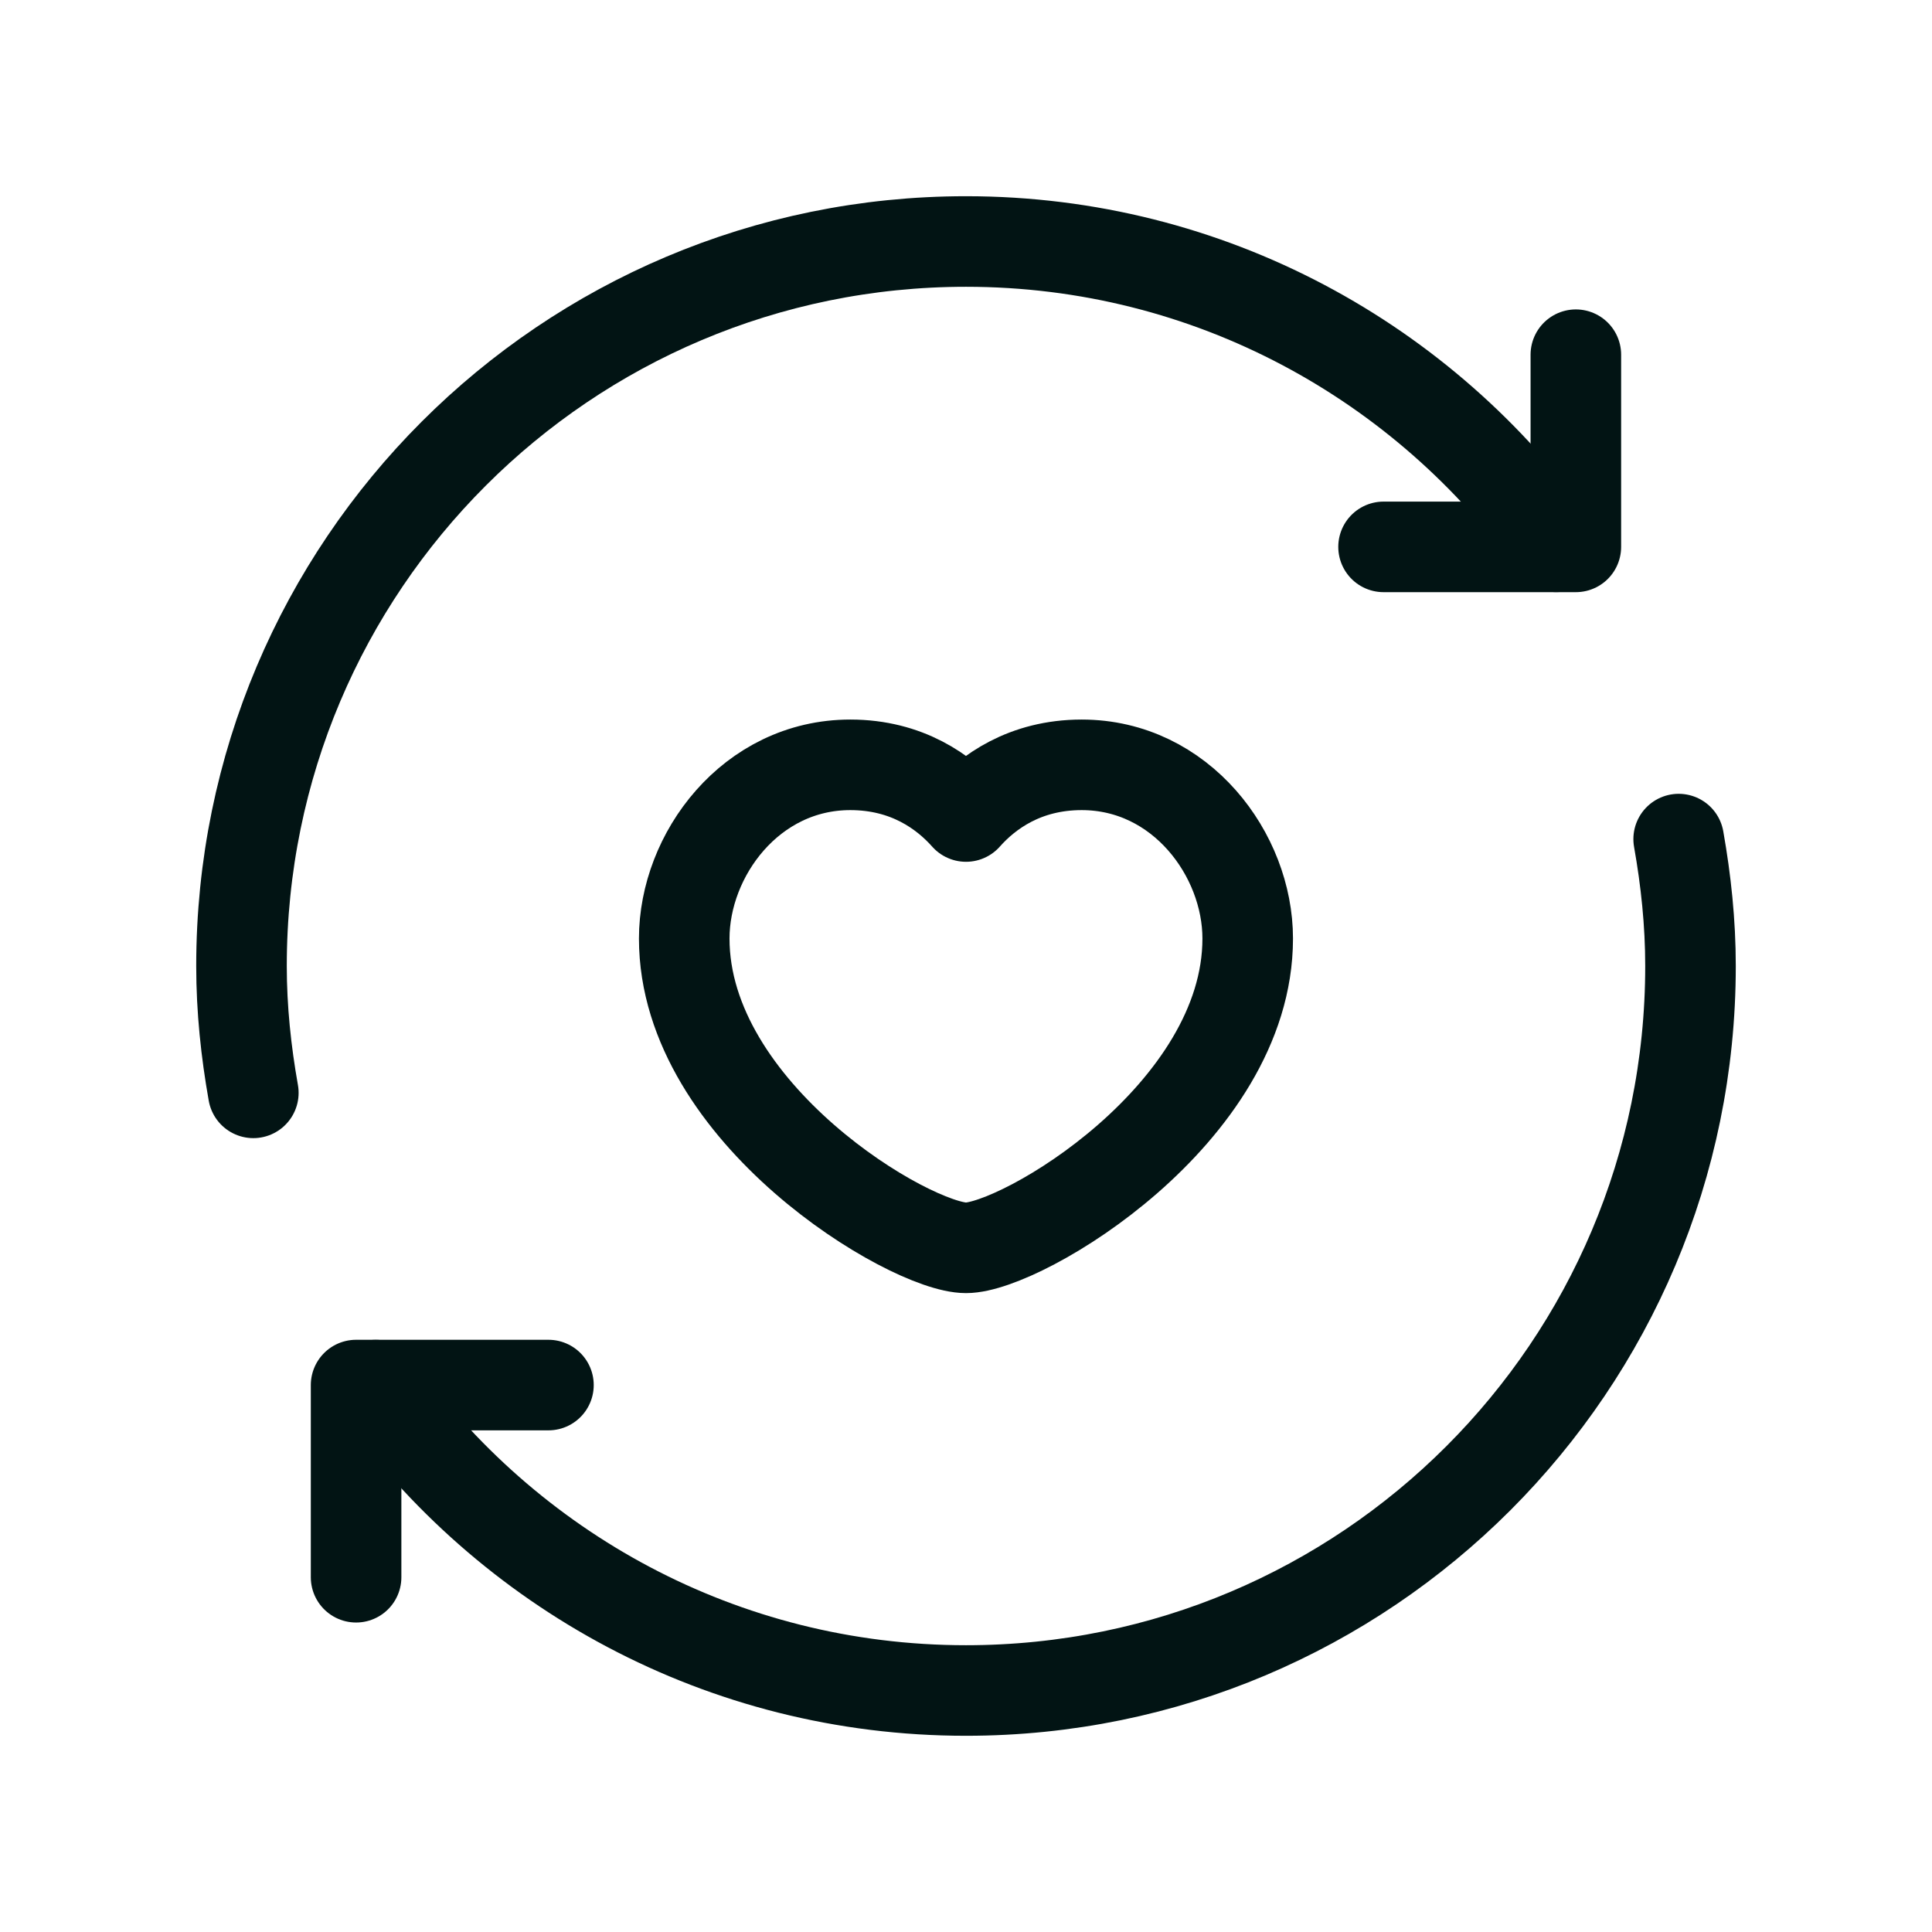
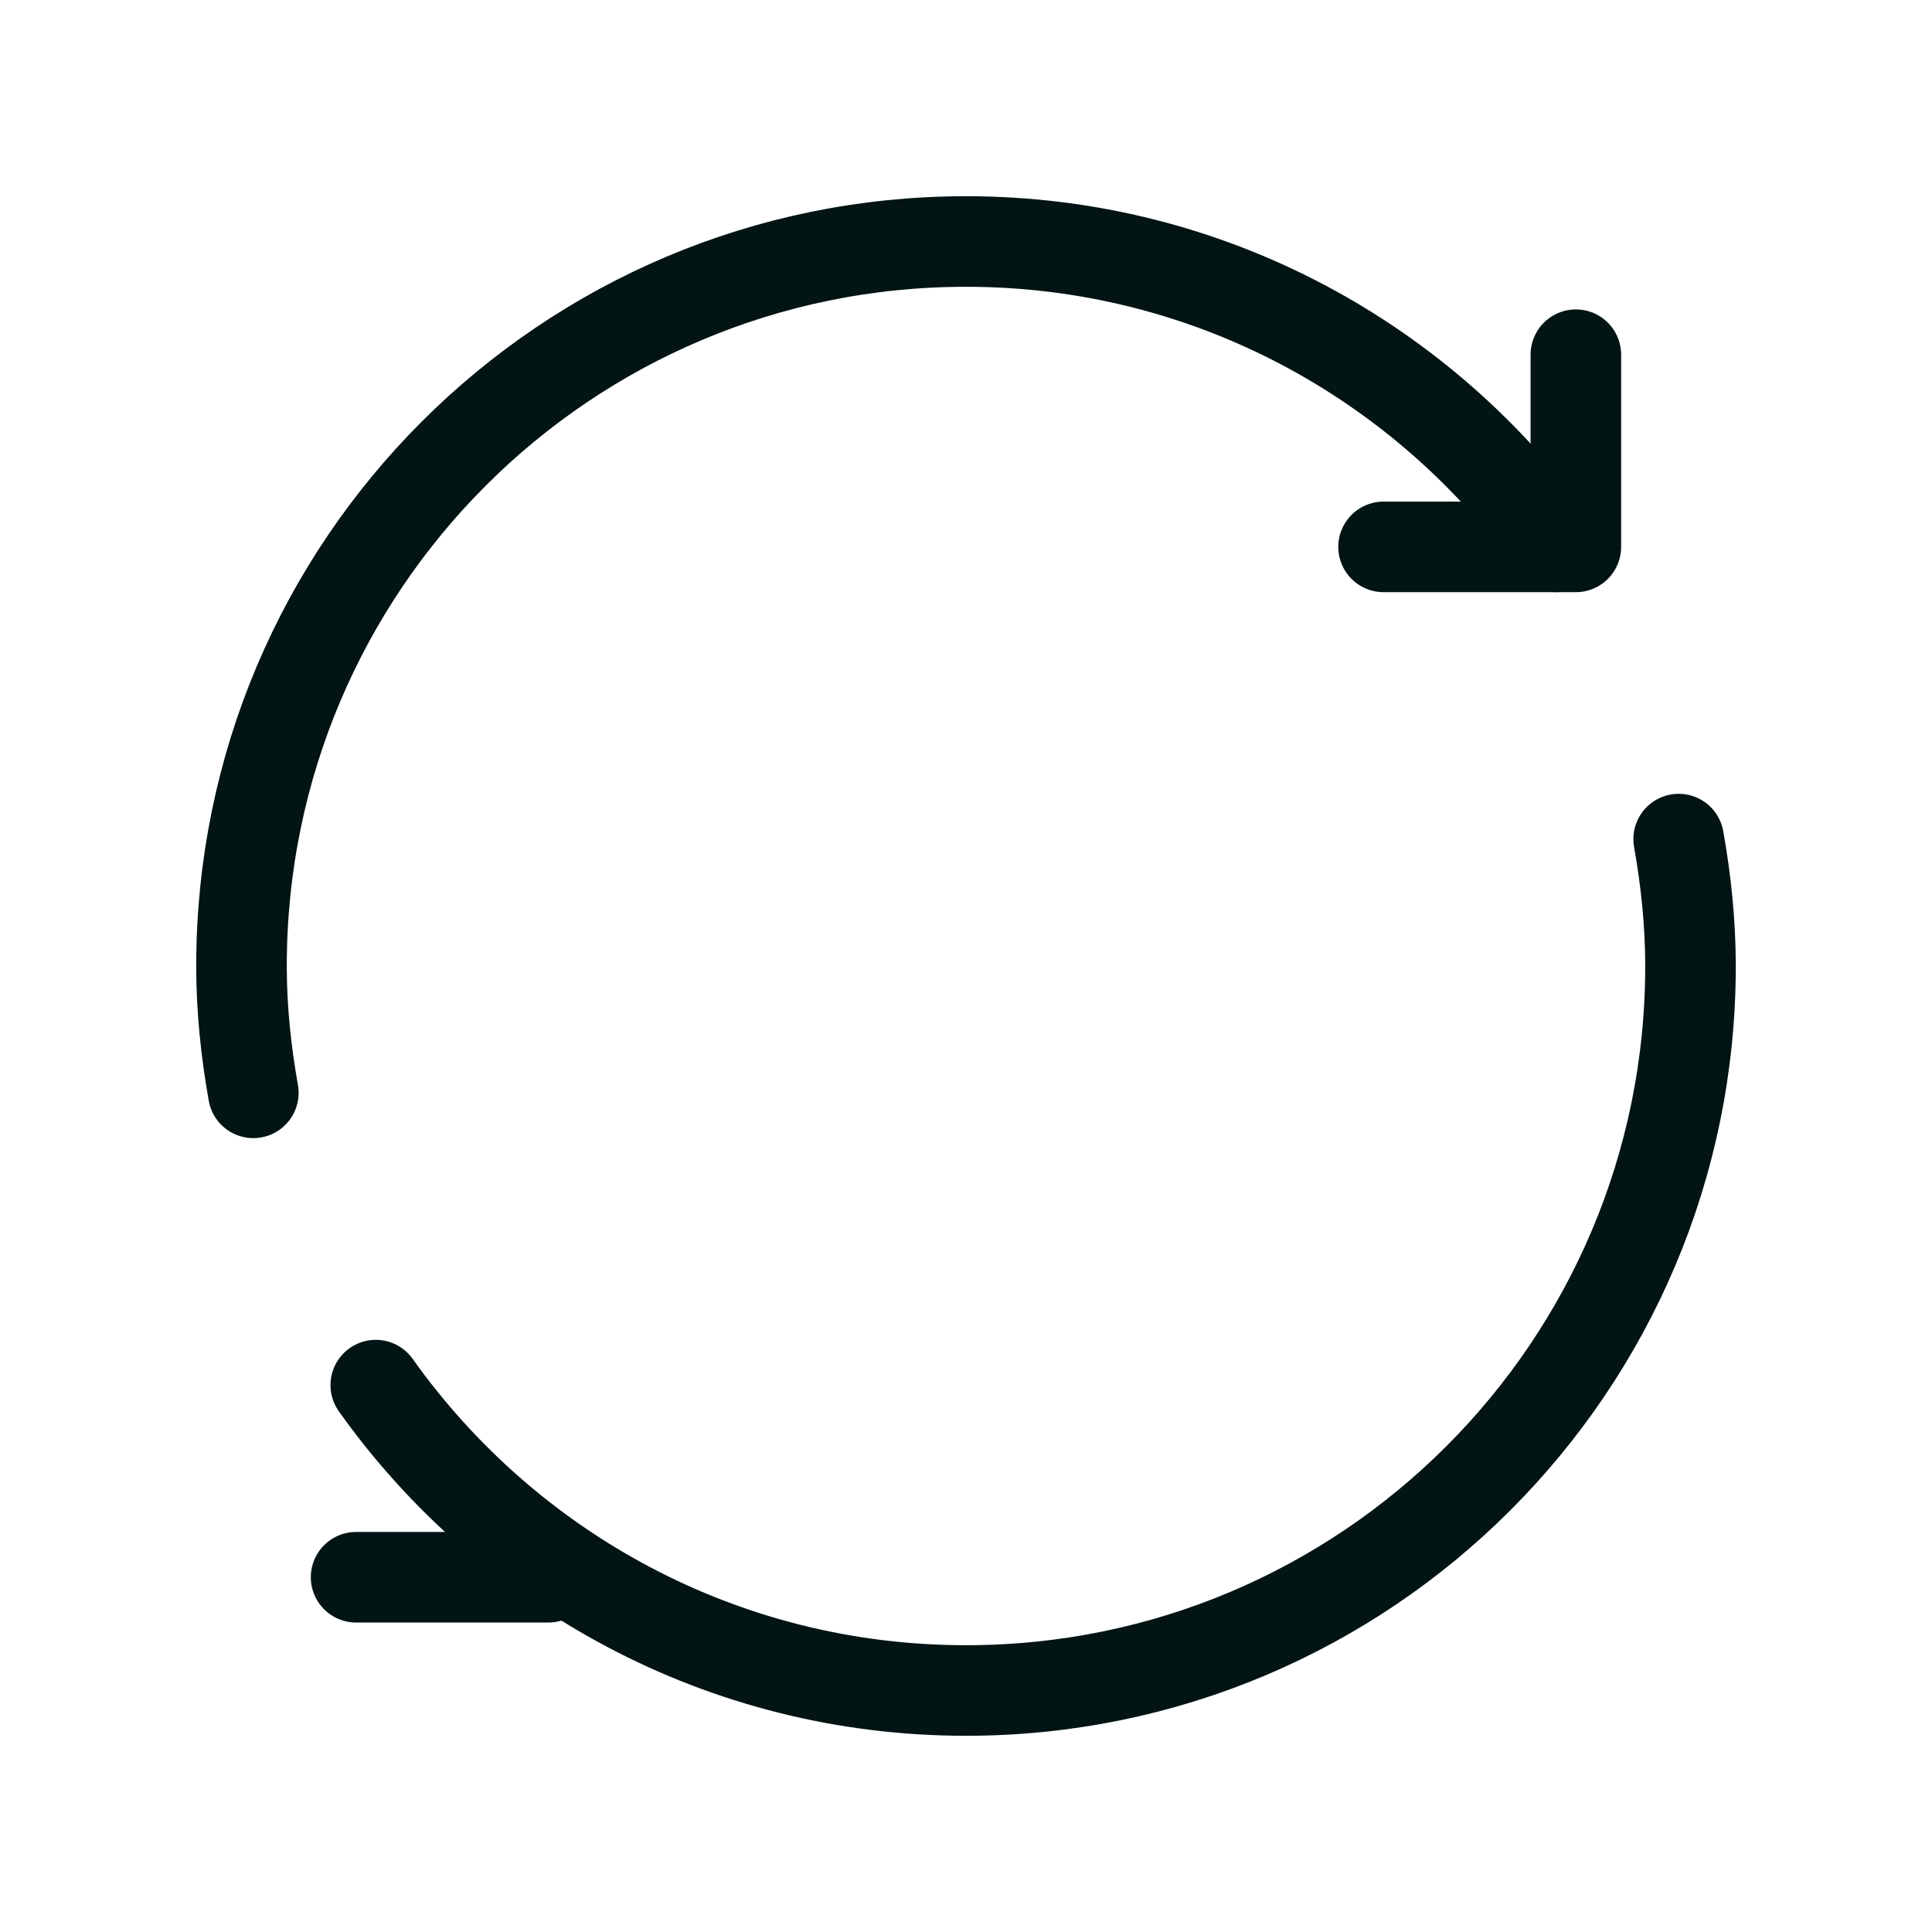
<svg xmlns="http://www.w3.org/2000/svg" fill="none" viewBox="0 0 32 32" height="32" width="32">
  <path stroke-linejoin="round" stroke-linecap="round" stroke-width="1.5" stroke="#021414" d="M25.776 9.057C23.601 6 20.037 4 16 4C9.372 4 4 9.372 4 16C4 16.719 4.075 17.419 4.196 18.101" />
-   <path stroke-linejoin="round" stroke-linecap="round" stroke-width="1.5" stroke="#021414" d="M5.898 26.124V22.941H9.084" />
+   <path stroke-linejoin="round" stroke-linecap="round" stroke-width="1.5" stroke="#021414" d="M5.898 26.124H9.084" />
  <path stroke-linejoin="round" stroke-linecap="round" stroke-width="1.5" stroke="#021414" d="M6.224 22.942C8.398 26 11.962 28 16 28C22.628 28 28 22.628 28 16C28 15.281 27.925 14.581 27.804 13.898" />
  <path stroke-linejoin="round" stroke-linecap="round" stroke-width="1.5" stroke="#021414" d="M26.101 5.875V9.058H22.916" />
-   <path stroke-linejoin="round" stroke-linecap="round" stroke-width="1.5" stroke="#021414" d="M16 13.524C16.357 13.121 16.974 12.668 17.916 12.668C19.561 12.668 20.666 14.157 20.666 15.545C20.666 18.447 16.922 20.668 16 20.668C15.077 20.668 11.333 18.445 11.333 15.545C11.333 14.159 12.437 12.668 14.084 12.668C15.025 12.668 15.642 13.121 16 13.524Z" clip-rule="evenodd" fill-rule="evenodd" />
</svg>